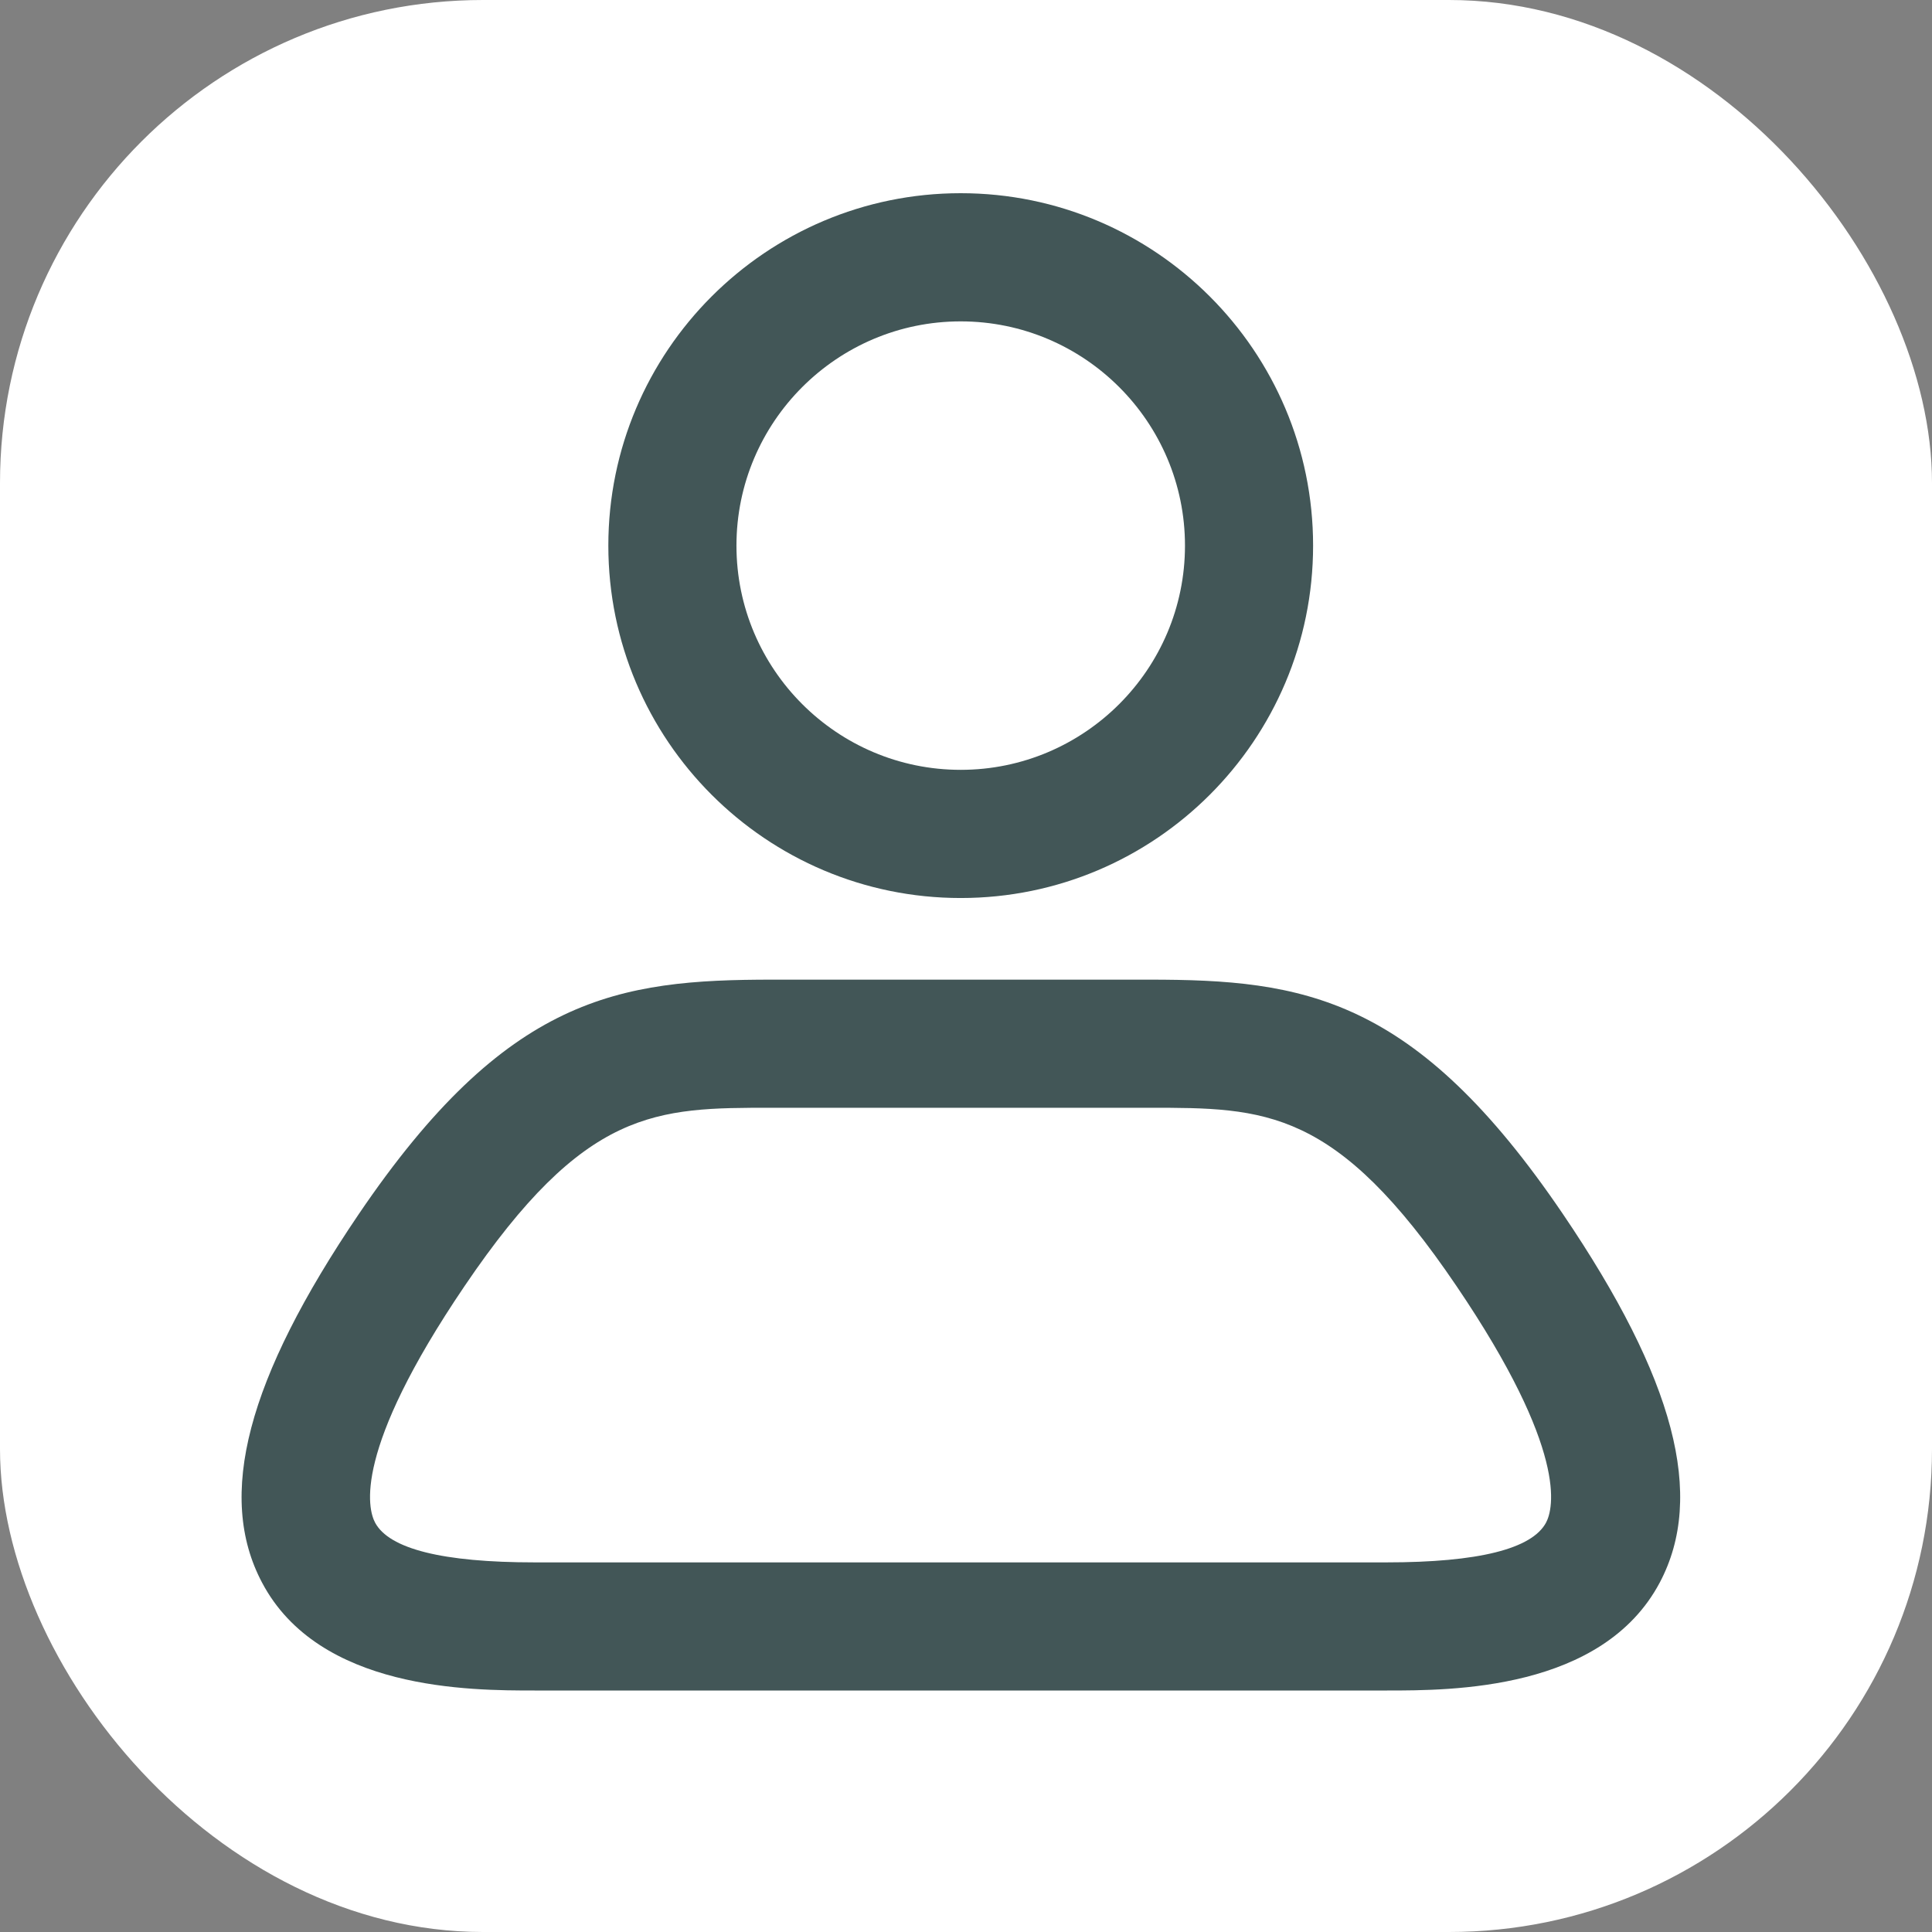
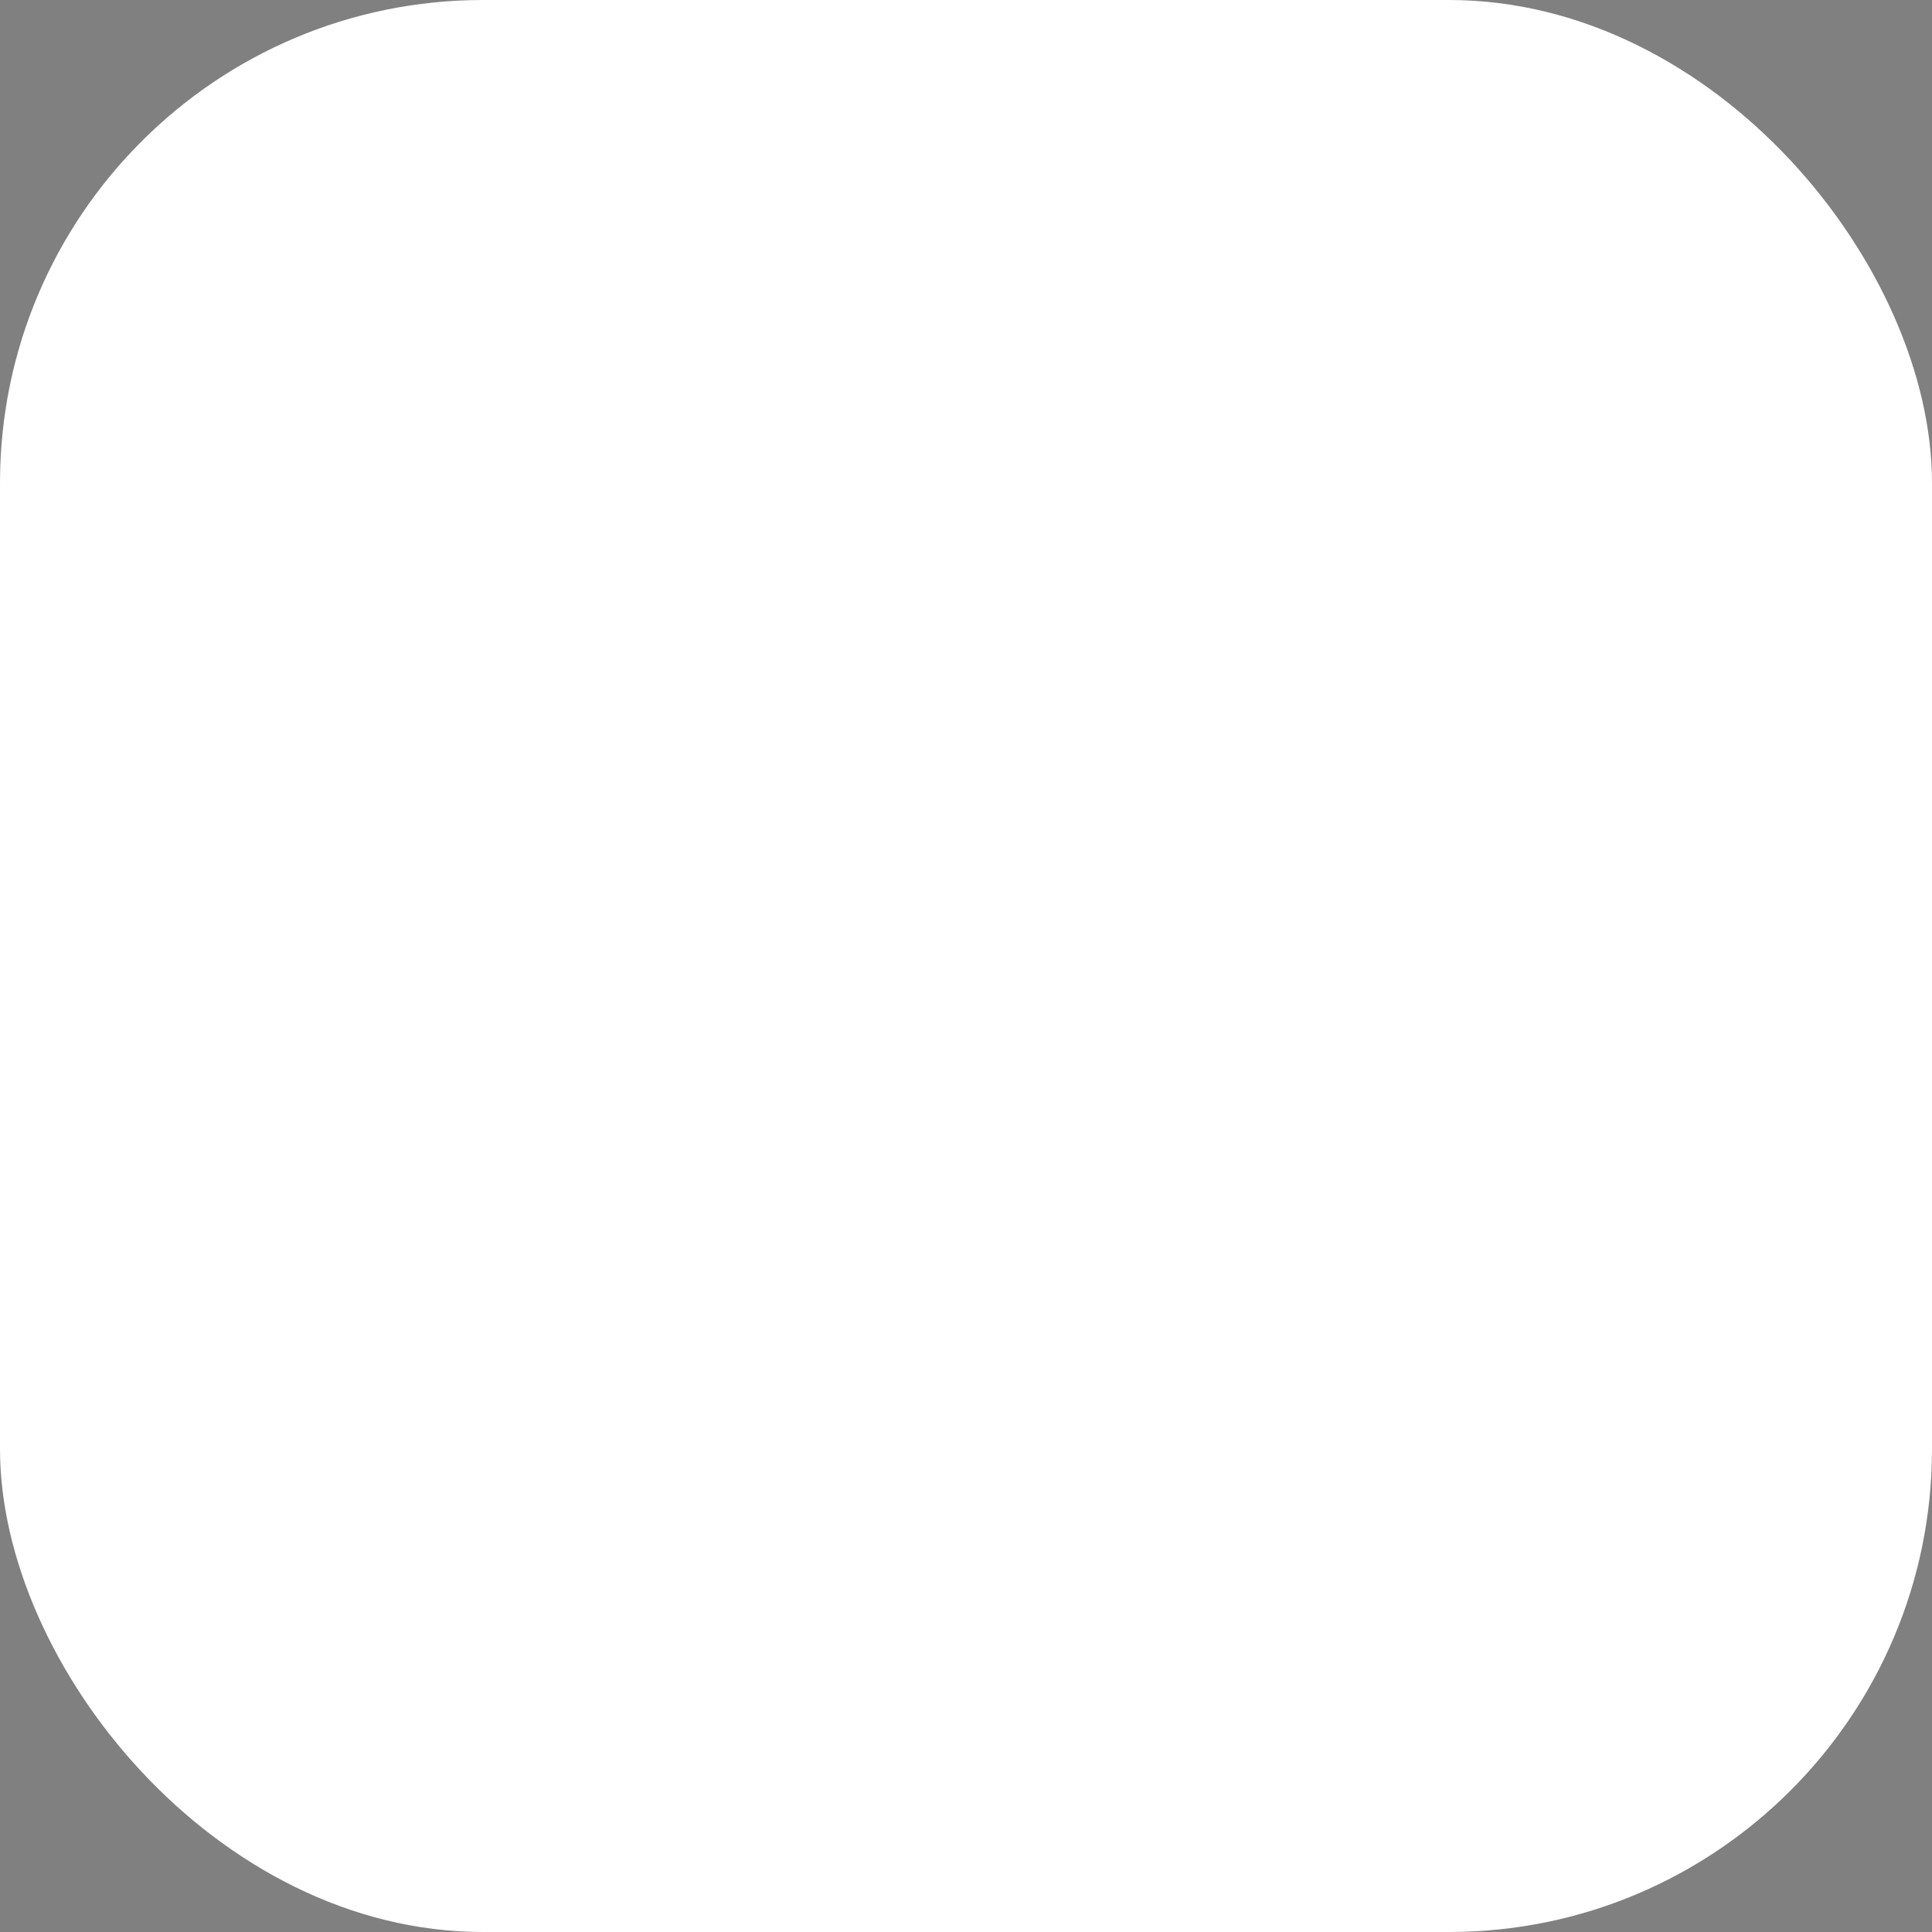
<svg xmlns="http://www.w3.org/2000/svg" width="32" height="32" viewBox="0 0 32 32" fill="none">
  <rect x="0" y="0" width="32" height="32" fill="#808080" stroke="none" />
  <rect width="32" height="32" rx="8" fill="white" />
-   <path d="M22.964 28H8.855C7.789 28 5.284 28 4.34 26.212C3.581 24.779 4.09 22.842 5.942 20.11C8.393 16.496 10.245 16.226 12.798 16.226H19.032C21.585 16.226 23.437 16.496 25.888 20.11C27.74 22.842 28.249 24.779 27.491 26.212C26.541 28 24.041 28 22.975 28H22.964ZM12.792 18.348C10.861 18.348 9.693 18.348 7.693 21.304C5.841 24.036 6.091 24.991 6.213 25.22C6.446 25.655 7.332 25.878 8.855 25.878H22.964C24.487 25.878 25.373 25.655 25.607 25.22C25.729 24.991 25.978 24.036 24.126 21.304C22.126 18.348 20.959 18.348 19.027 18.348H12.792Z" fill="#425657" />
-   <path d="M15.912 14.874C12.692 14.874 10.076 12.258 10.076 9.037C10.076 5.816 12.692 3.2 15.912 3.2C19.133 3.2 21.749 5.816 21.749 9.037C21.749 12.258 19.133 14.874 15.912 14.874ZM15.912 5.323C13.864 5.323 12.198 6.989 12.198 9.037C12.198 11.085 13.864 12.751 15.912 12.751C17.961 12.751 19.627 11.085 19.627 9.037C19.627 6.989 17.961 5.323 15.912 5.323Z" fill="#425657" />
</svg>